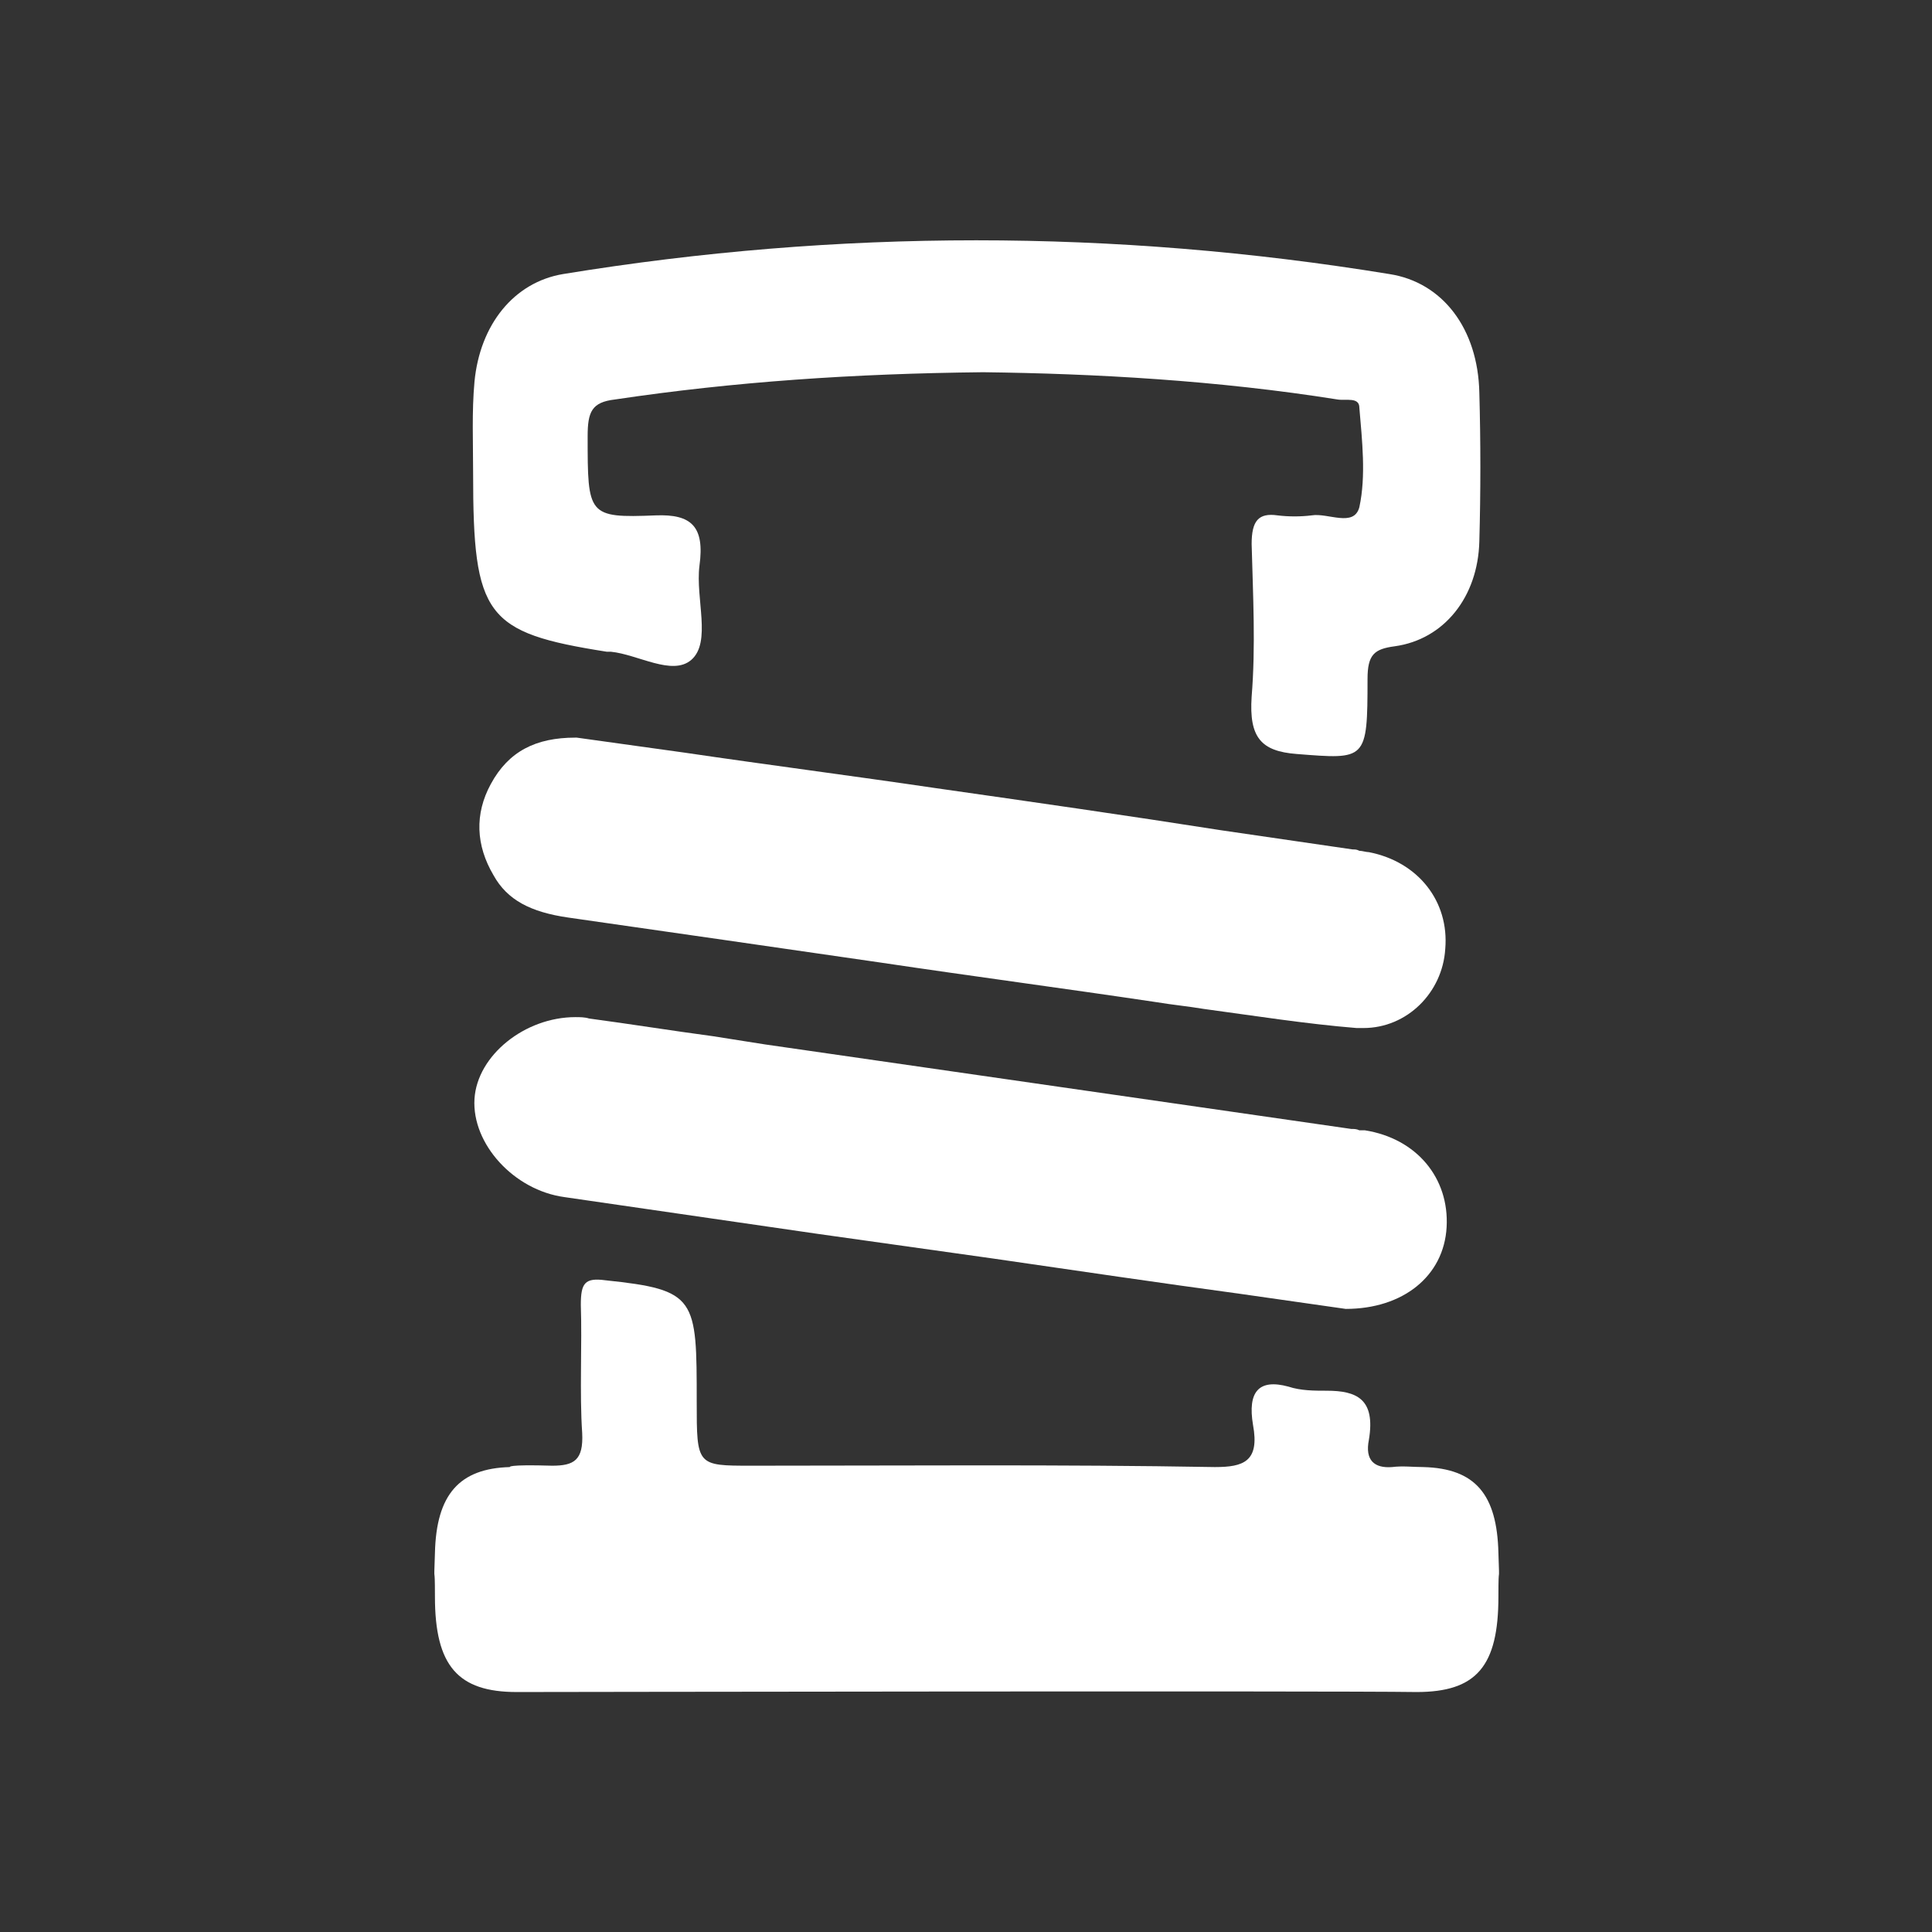
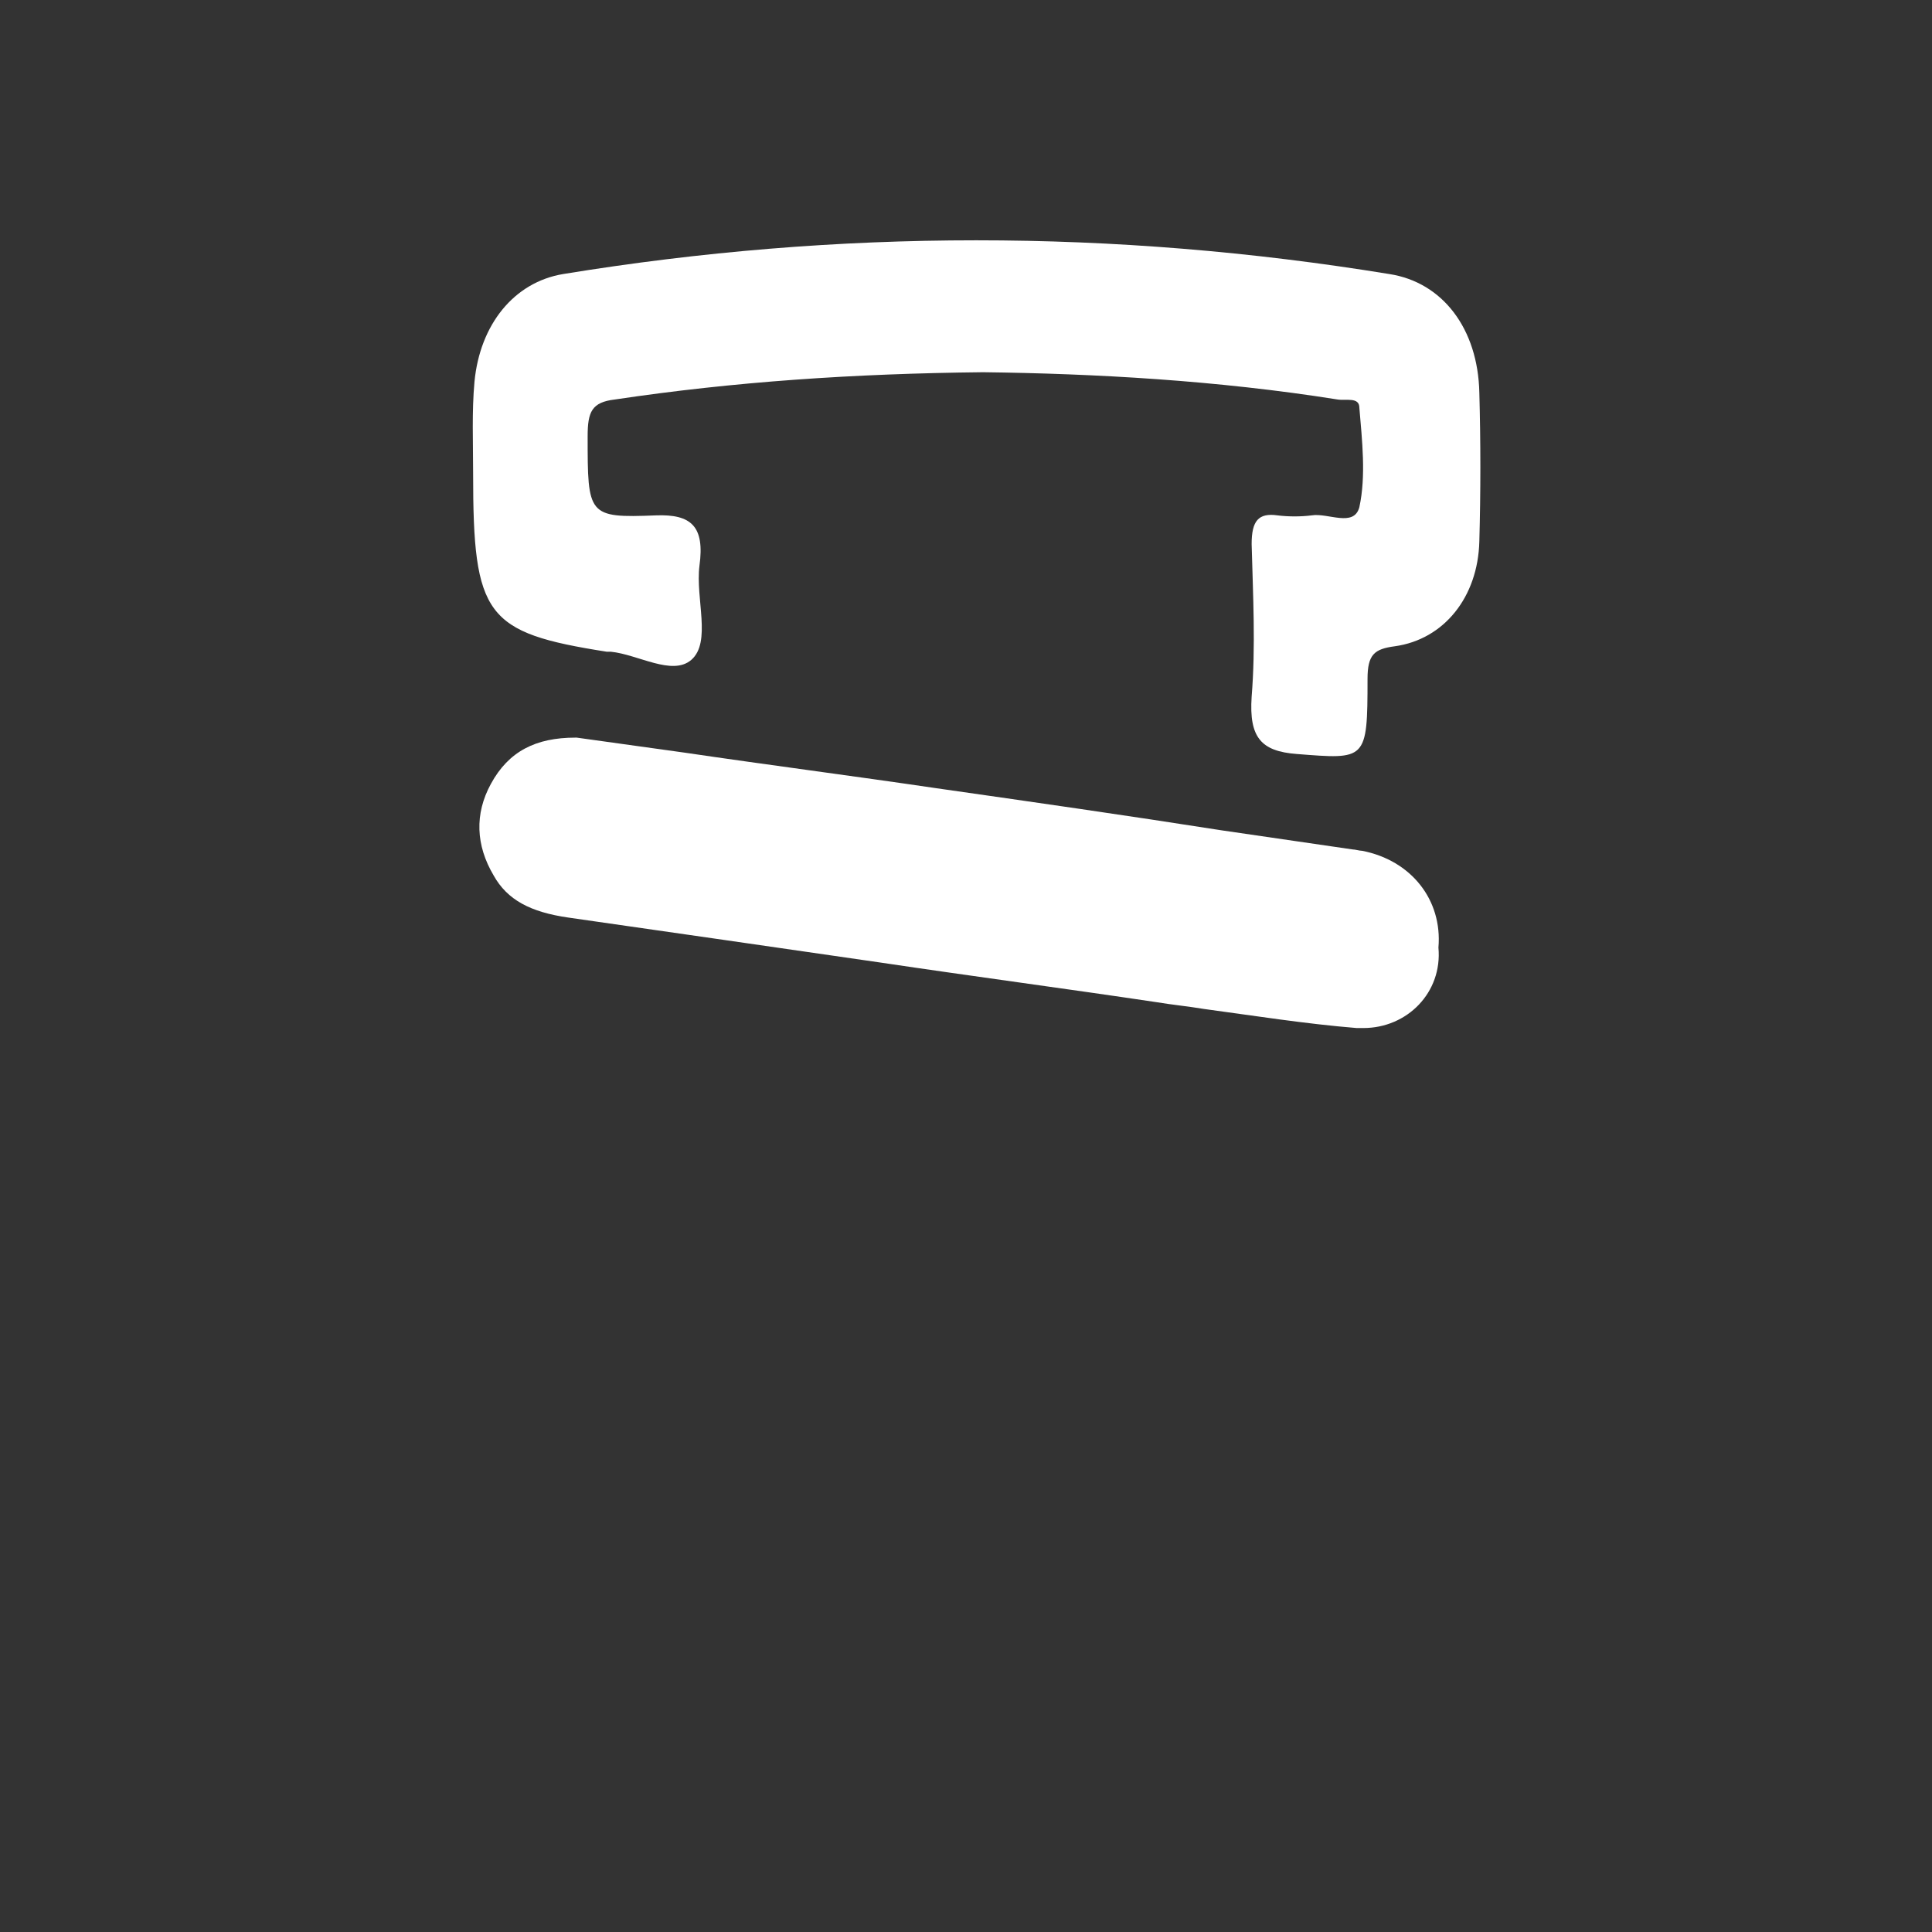
<svg xmlns="http://www.w3.org/2000/svg" version="1.1" id="Layer_1" x="0px" y="0px" viewBox="169.1 169.1 141.7 141.7" style="enable-background:new 169.1 169.1 141.7 141.7;" xml:space="preserve">
  <rect x="169.1" y="169.1" width="141.7" height="141.7" fill="#333333" stroke="none" />
  <style type="text/css">
	.st0{fill:#FFFFFF;}
</style>
  <g>
-     <path class="st0" d="M207,293.2c-4.3,0-6-1.9-6-7c0-2.8-0.1-0.4,0-3.2c0.1-4.3,1.8-6.2,5.5-6.3c0,0-0.3-0.2,3.1-0.1   c1.6,0,2.3-0.4,2.2-2.4c-0.2-2.9,0-6.5-0.1-9.4c0-1.6,0.3-2,1.8-1.8c6.7,0.7,6.7,1.3,6.7,8.9c0,4.7,0,4.7,4,4.7   c11.3,0,22.6-0.1,34,0.1c2.1,0,3.3-0.4,2.8-3.1c-0.4-2.4,0.4-3.4,2.6-2.8c0.9,0.3,1.9,0.3,2.8,0.3c2.2,0,3.6,0.6,3.1,3.6   c-0.3,1.5,0.4,2.1,1.7,2c0.8-0.1,1.5,0,2.3,0c3.8,0.1,5.4,2,5.5,6.3c0.1,2.8,0,0.4,0,3.2c0,5.1-1.6,7-6,7   C266.4,293.1,208,293.2,207,293.2L207,293.2z" />
    <path class="st0" d="M241.2,196.4c-9.5,0.1-18.3,0.7-27,2c-1.7,0.2-2,0.9-2,2.7c0,5.8,0,6,5,5.8c2.6-0.1,3.6,0.8,3.2,3.7   c-0.3,2.4,0.9,5.6-0.6,6.9c-1.4,1.2-3.9-0.4-5.9-0.6c-0.1,0-0.2,0-0.3,0c-8.9-1.4-9.8-2.6-9.8-13.1c0-2.3-0.1-4.5,0.1-6.7   c0.4-4.2,2.9-7.3,6.5-7.9c20.2-3.3,40.4-3.3,60.6,0c3.9,0.6,6.5,4,6.6,8.7c0.1,3.6,0.1,7.3,0,10.9c-0.1,4.1-2.6,7.2-6.2,7.7   c-1.5,0.2-2,0.6-2,2.4c0,6-0.1,5.9-5.2,5.5c-2.6-0.2-3.5-1.2-3.3-4.2c0.3-3.7,0.1-7.4,0-11.2c0-1.7,0.5-2.3,1.9-2.1   c0.8,0.1,1.7,0.1,2.5,0c1.2-0.2,3.1,0.9,3.5-0.6c0.5-2.3,0.2-4.9,0-7.3c0-0.8-1-0.5-1.6-0.6C258.4,197,249.4,196.5,241.2,196.4z" />
-     <path class="st0" d="M267.8,265.1l-7.7-1.1c-5.9-0.8-12-1.7-18.2-2.6c-4.3-0.6-8.5-1.2-12.8-1.8c-6.2-0.9-12.4-1.8-18.6-2.7   c-3.7-0.5-6.8-3.9-6.6-7.2c0.2-3.2,3.7-6,7.4-6c0.3,0,0.7,0,1,0.1c3,0.4,6.1,0.9,9.1,1.3c1.3,0.2,2.5,0.4,3.8,0.6l43,6.2   c0.2,0,0.4,0,0.6,0.1c0.1,0,0.3,0,0.4,0c3.8,0.6,6.2,3.5,6,7.1C275,262.7,272,265.1,267.8,265.1L267.8,265.1z" />
-     <path class="st0" d="M269.1,244.5c-0.2,0-0.3,0-0.5,0c-3.7-0.3-7.5-0.9-11.2-1.4c-1.2-0.2-2.3-0.3-3.5-0.5   c-6.7-1-13.5-1.9-20.2-2.9c-7.6-1.1-15.2-2.2-22.9-3.3c-2.8-0.4-4.5-1.3-5.5-3.1c-1.3-2.2-1.4-4.5-0.2-6.7c1.3-2.4,3.3-3.4,6.2-3.4   l0.1,0l7.9,1.1c6.1,0.9,12.3,1.7,18.4,2.6c7,1,14,2,21,3.1l9.6,1.4c0.2,0,0.3,0,0.5,0.1c0.2,0,0.5,0.1,0.7,0.1   c3.6,0.7,5.9,3.6,5.6,7.1C274.9,241.9,272.3,244.5,269.1,244.5z" />
+     <path class="st0" d="M269.1,244.5c-0.2,0-0.3,0-0.5,0c-3.7-0.3-7.5-0.9-11.2-1.4c-1.2-0.2-2.3-0.3-3.5-0.5   c-6.7-1-13.5-1.9-20.2-2.9c-7.6-1.1-15.2-2.2-22.9-3.3c-2.8-0.4-4.5-1.3-5.5-3.1c-1.3-2.2-1.4-4.5-0.2-6.7c1.3-2.4,3.3-3.4,6.2-3.4   l0.1,0l7.9,1.1c6.1,0.9,12.3,1.7,18.4,2.6c7,1,14,2,21,3.1l9.6,1.4c0.2,0,0.5,0.1,0.7,0.1   c3.6,0.7,5.9,3.6,5.6,7.1C274.9,241.9,272.3,244.5,269.1,244.5z" />
  </g>
</svg>